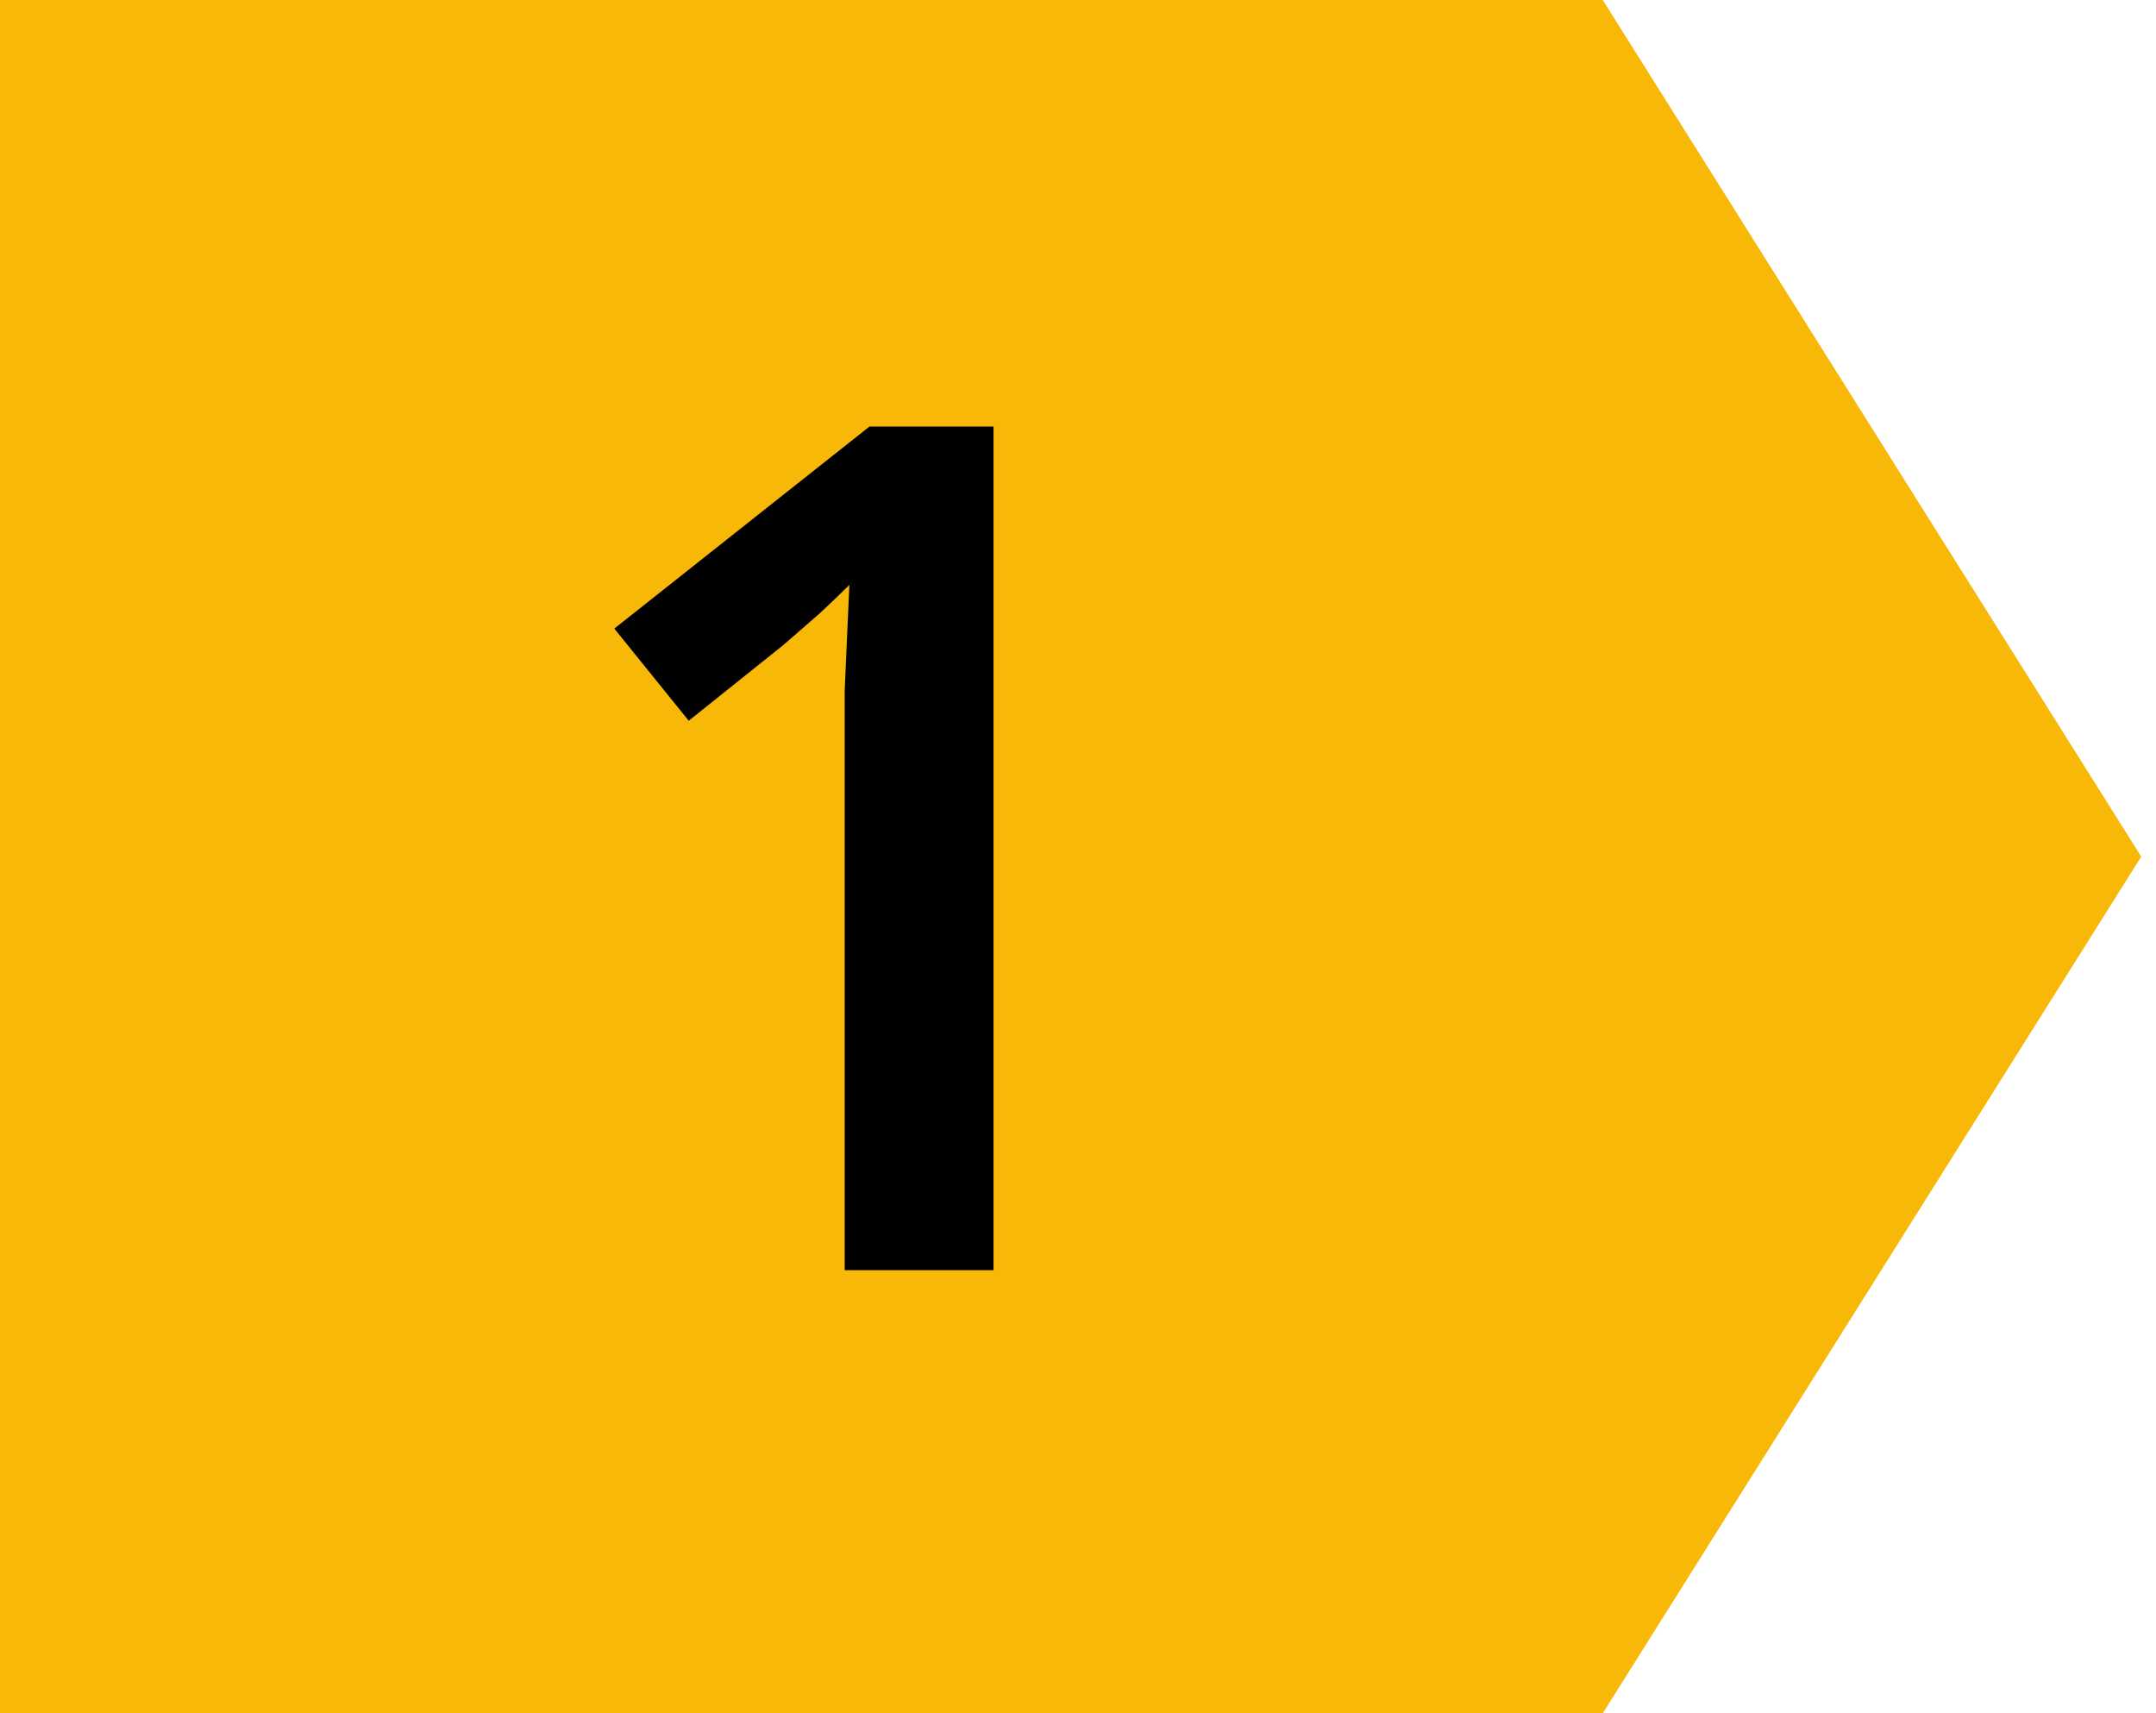
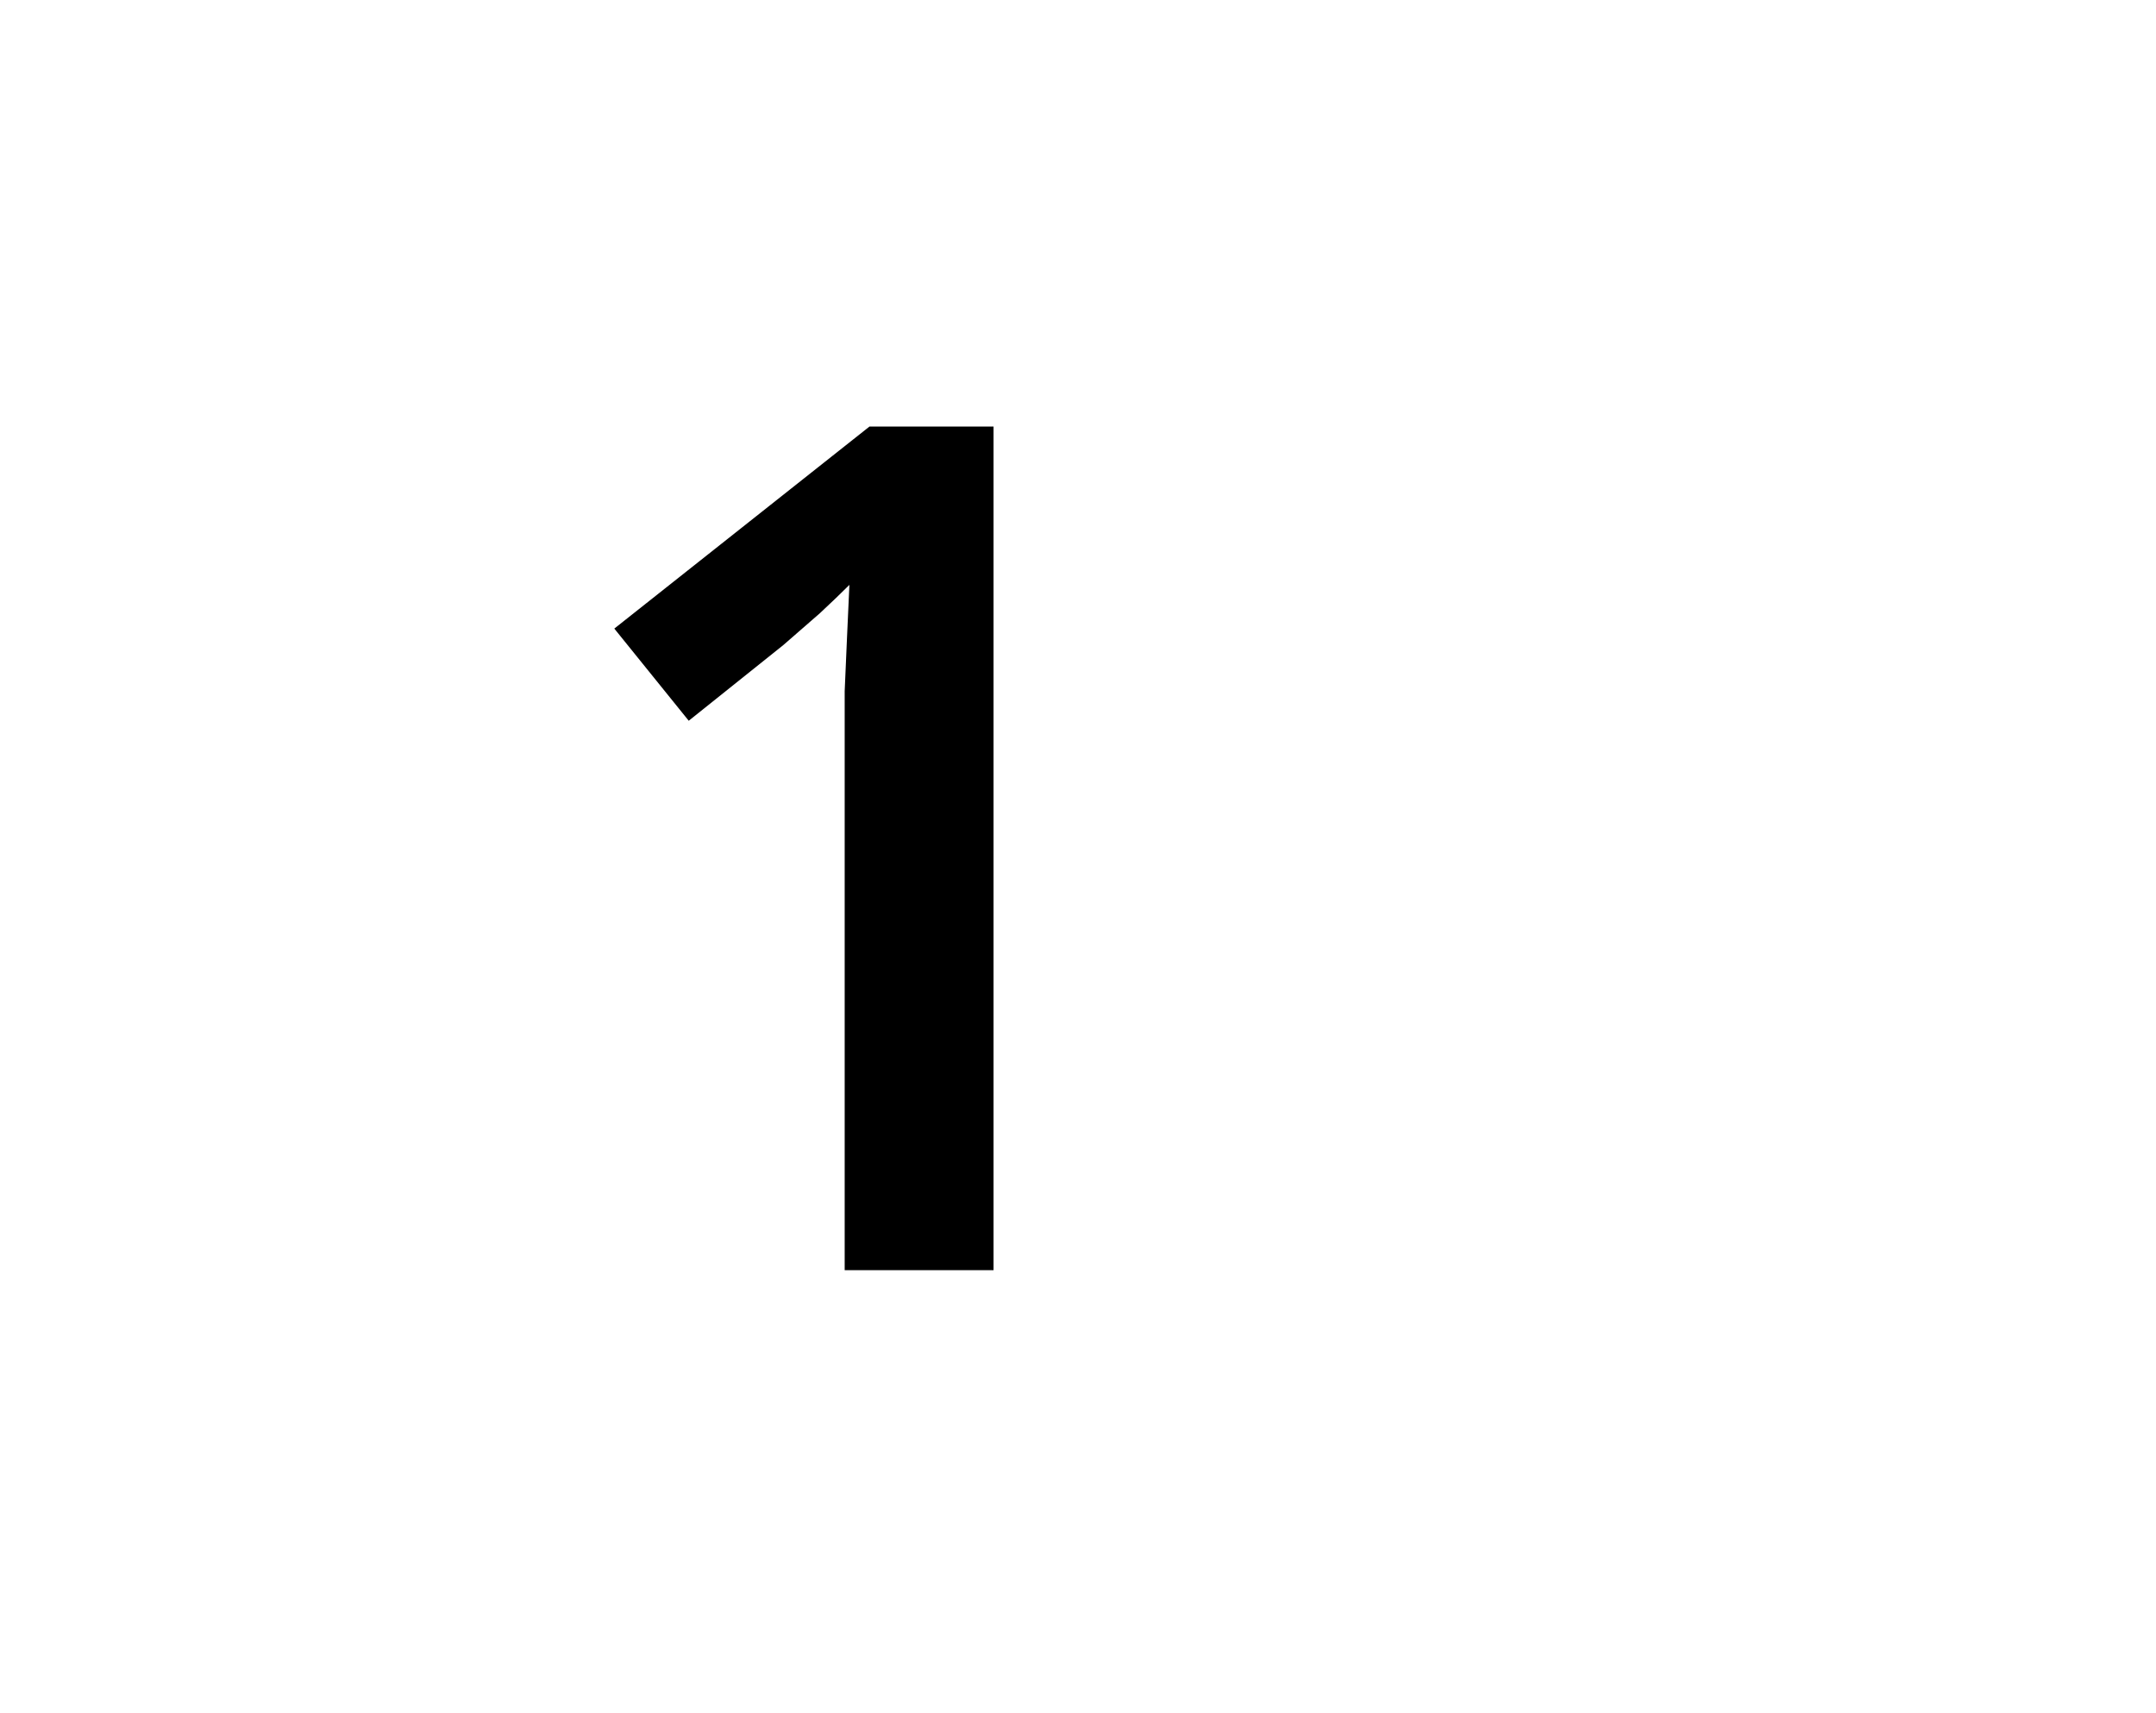
<svg xmlns="http://www.w3.org/2000/svg" width="73" height="58" viewBox="0 0 73 58" fill="none">
-   <path d="M0 58V0H54.268L72.5 29L54.268 58H0Z" fill="#F8B808" />
  <path d="M33.64 43H28.6V25.2C28.6 24.613 28.6 24.013 28.6 23.4C28.627 22.787 28.653 22.173 28.68 21.56C28.707 20.92 28.733 20.333 28.76 19.8C28.493 20.067 28.16 20.387 27.76 20.76C27.36 21.107 26.947 21.467 26.52 21.84L23.32 24.4L20.8 21.28L29.44 14.44H33.64V43Z" fill="black" />
</svg>